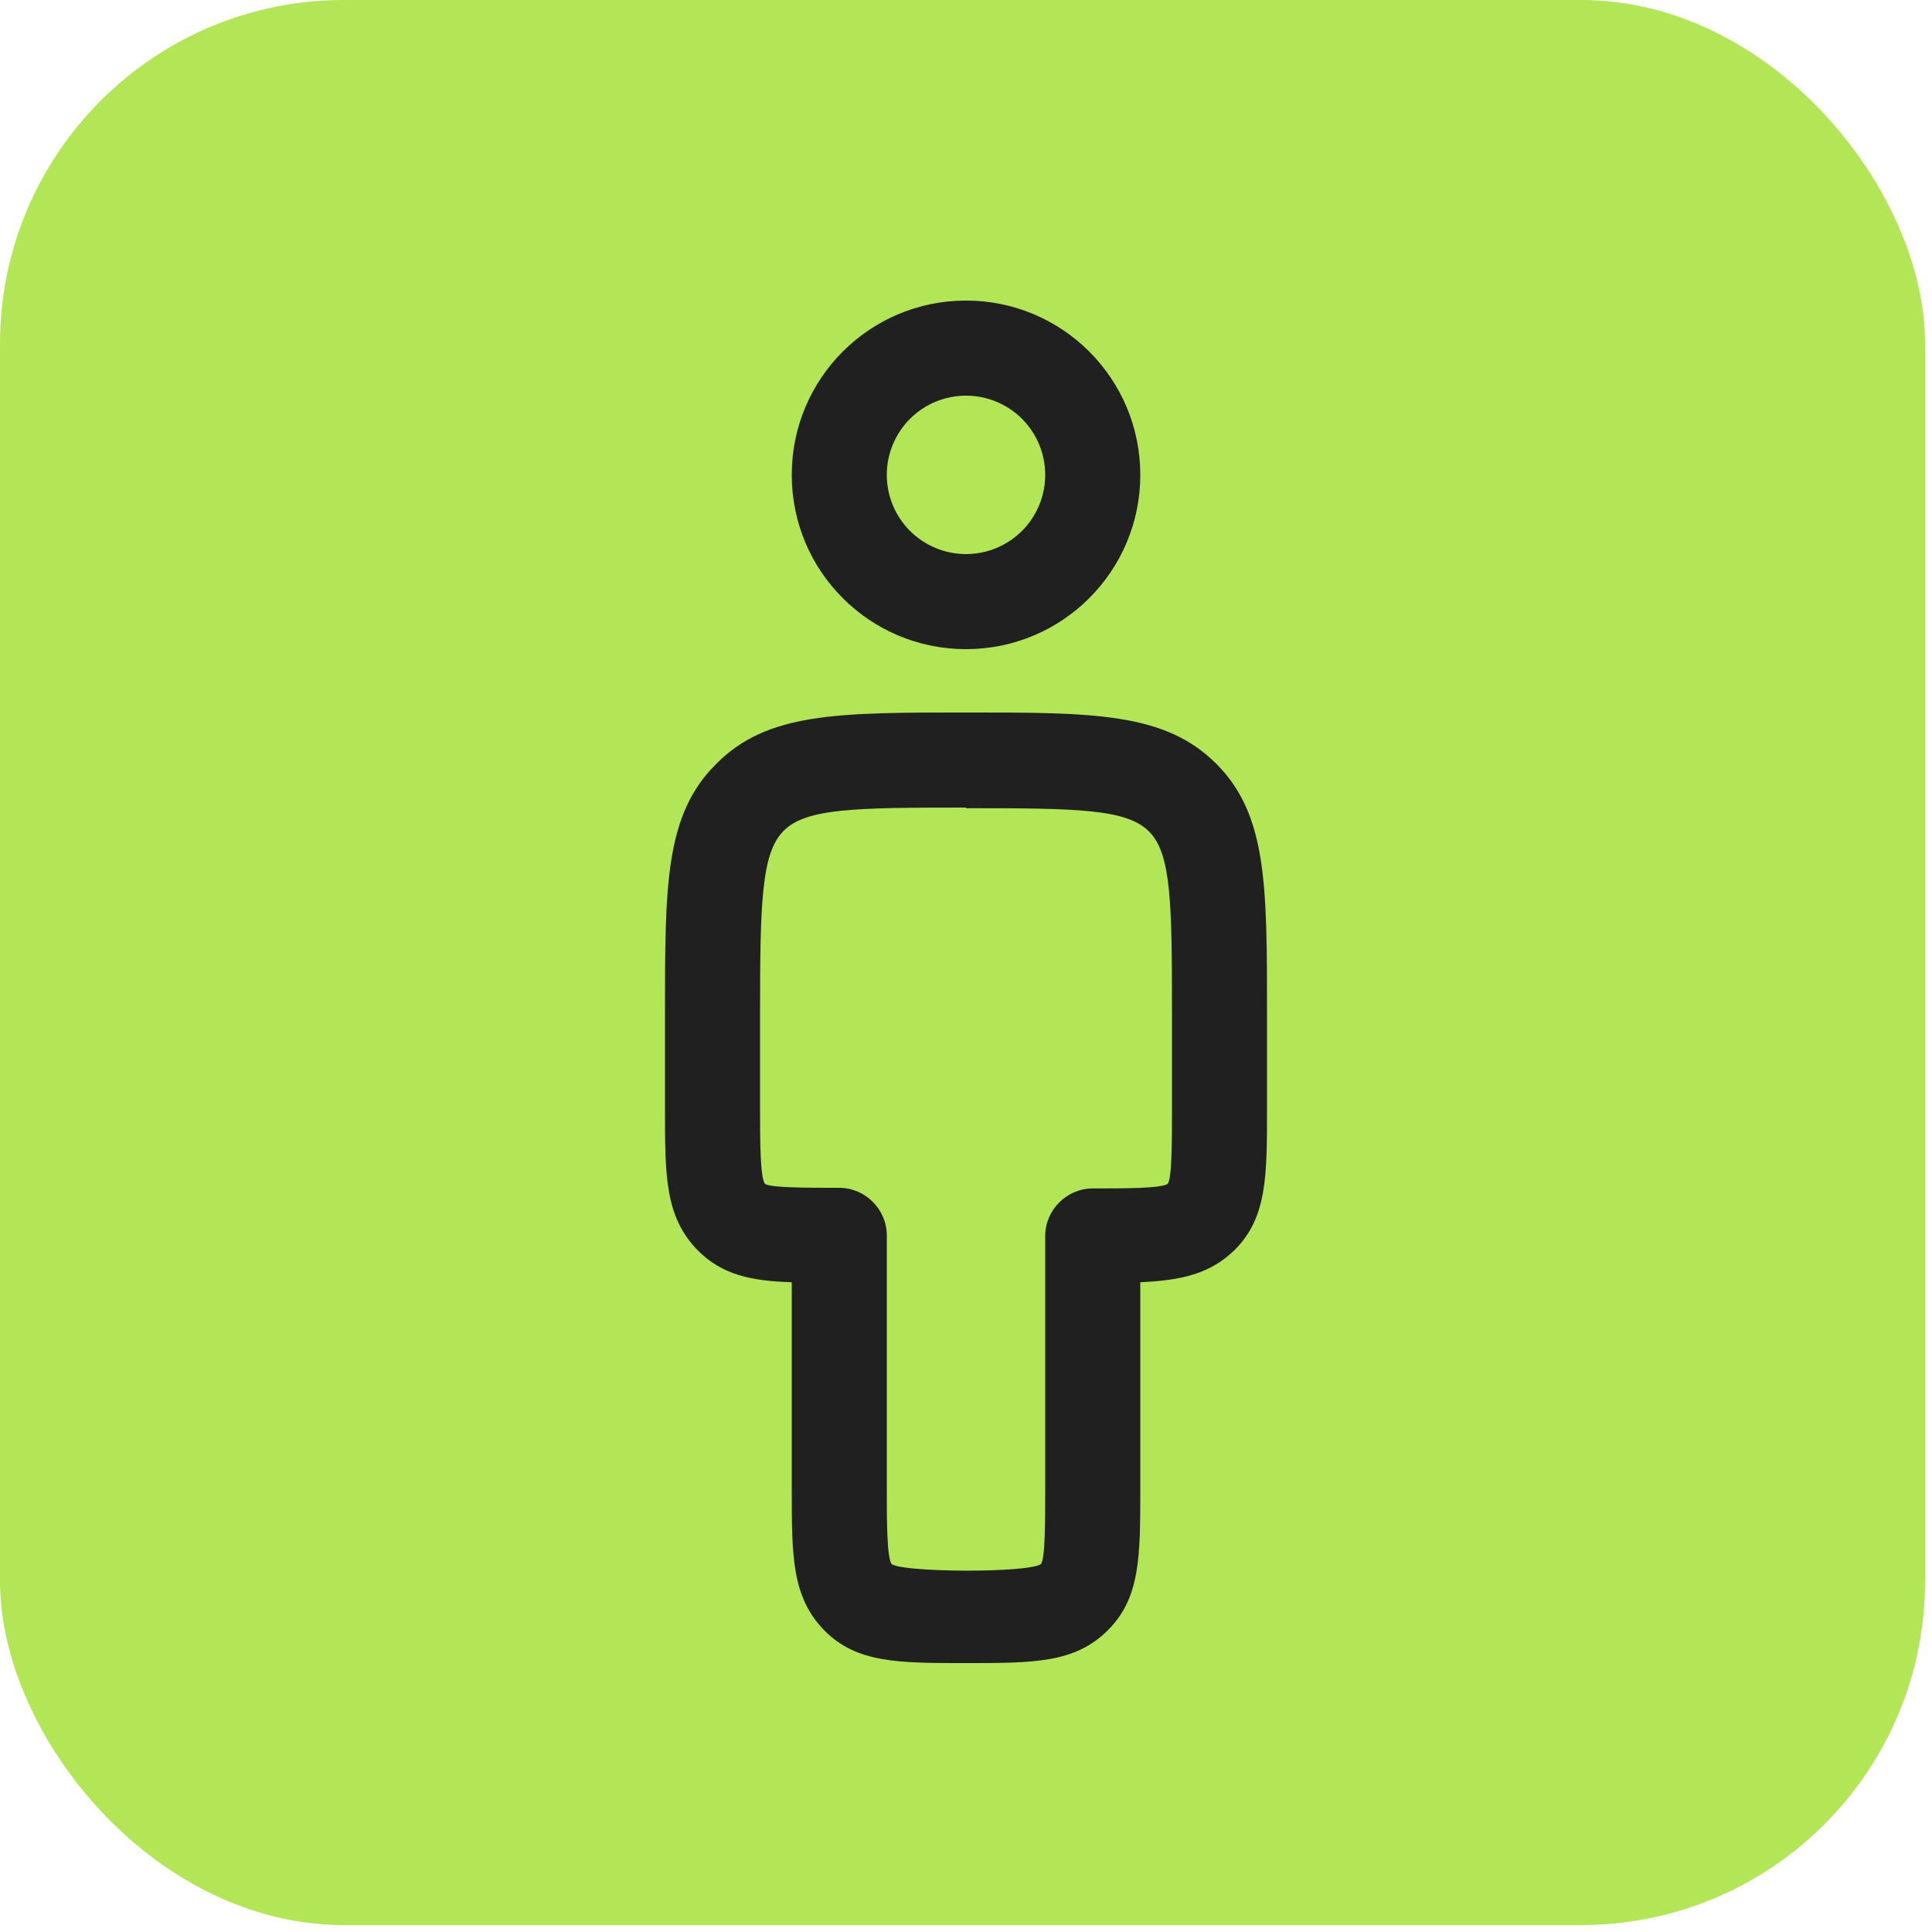
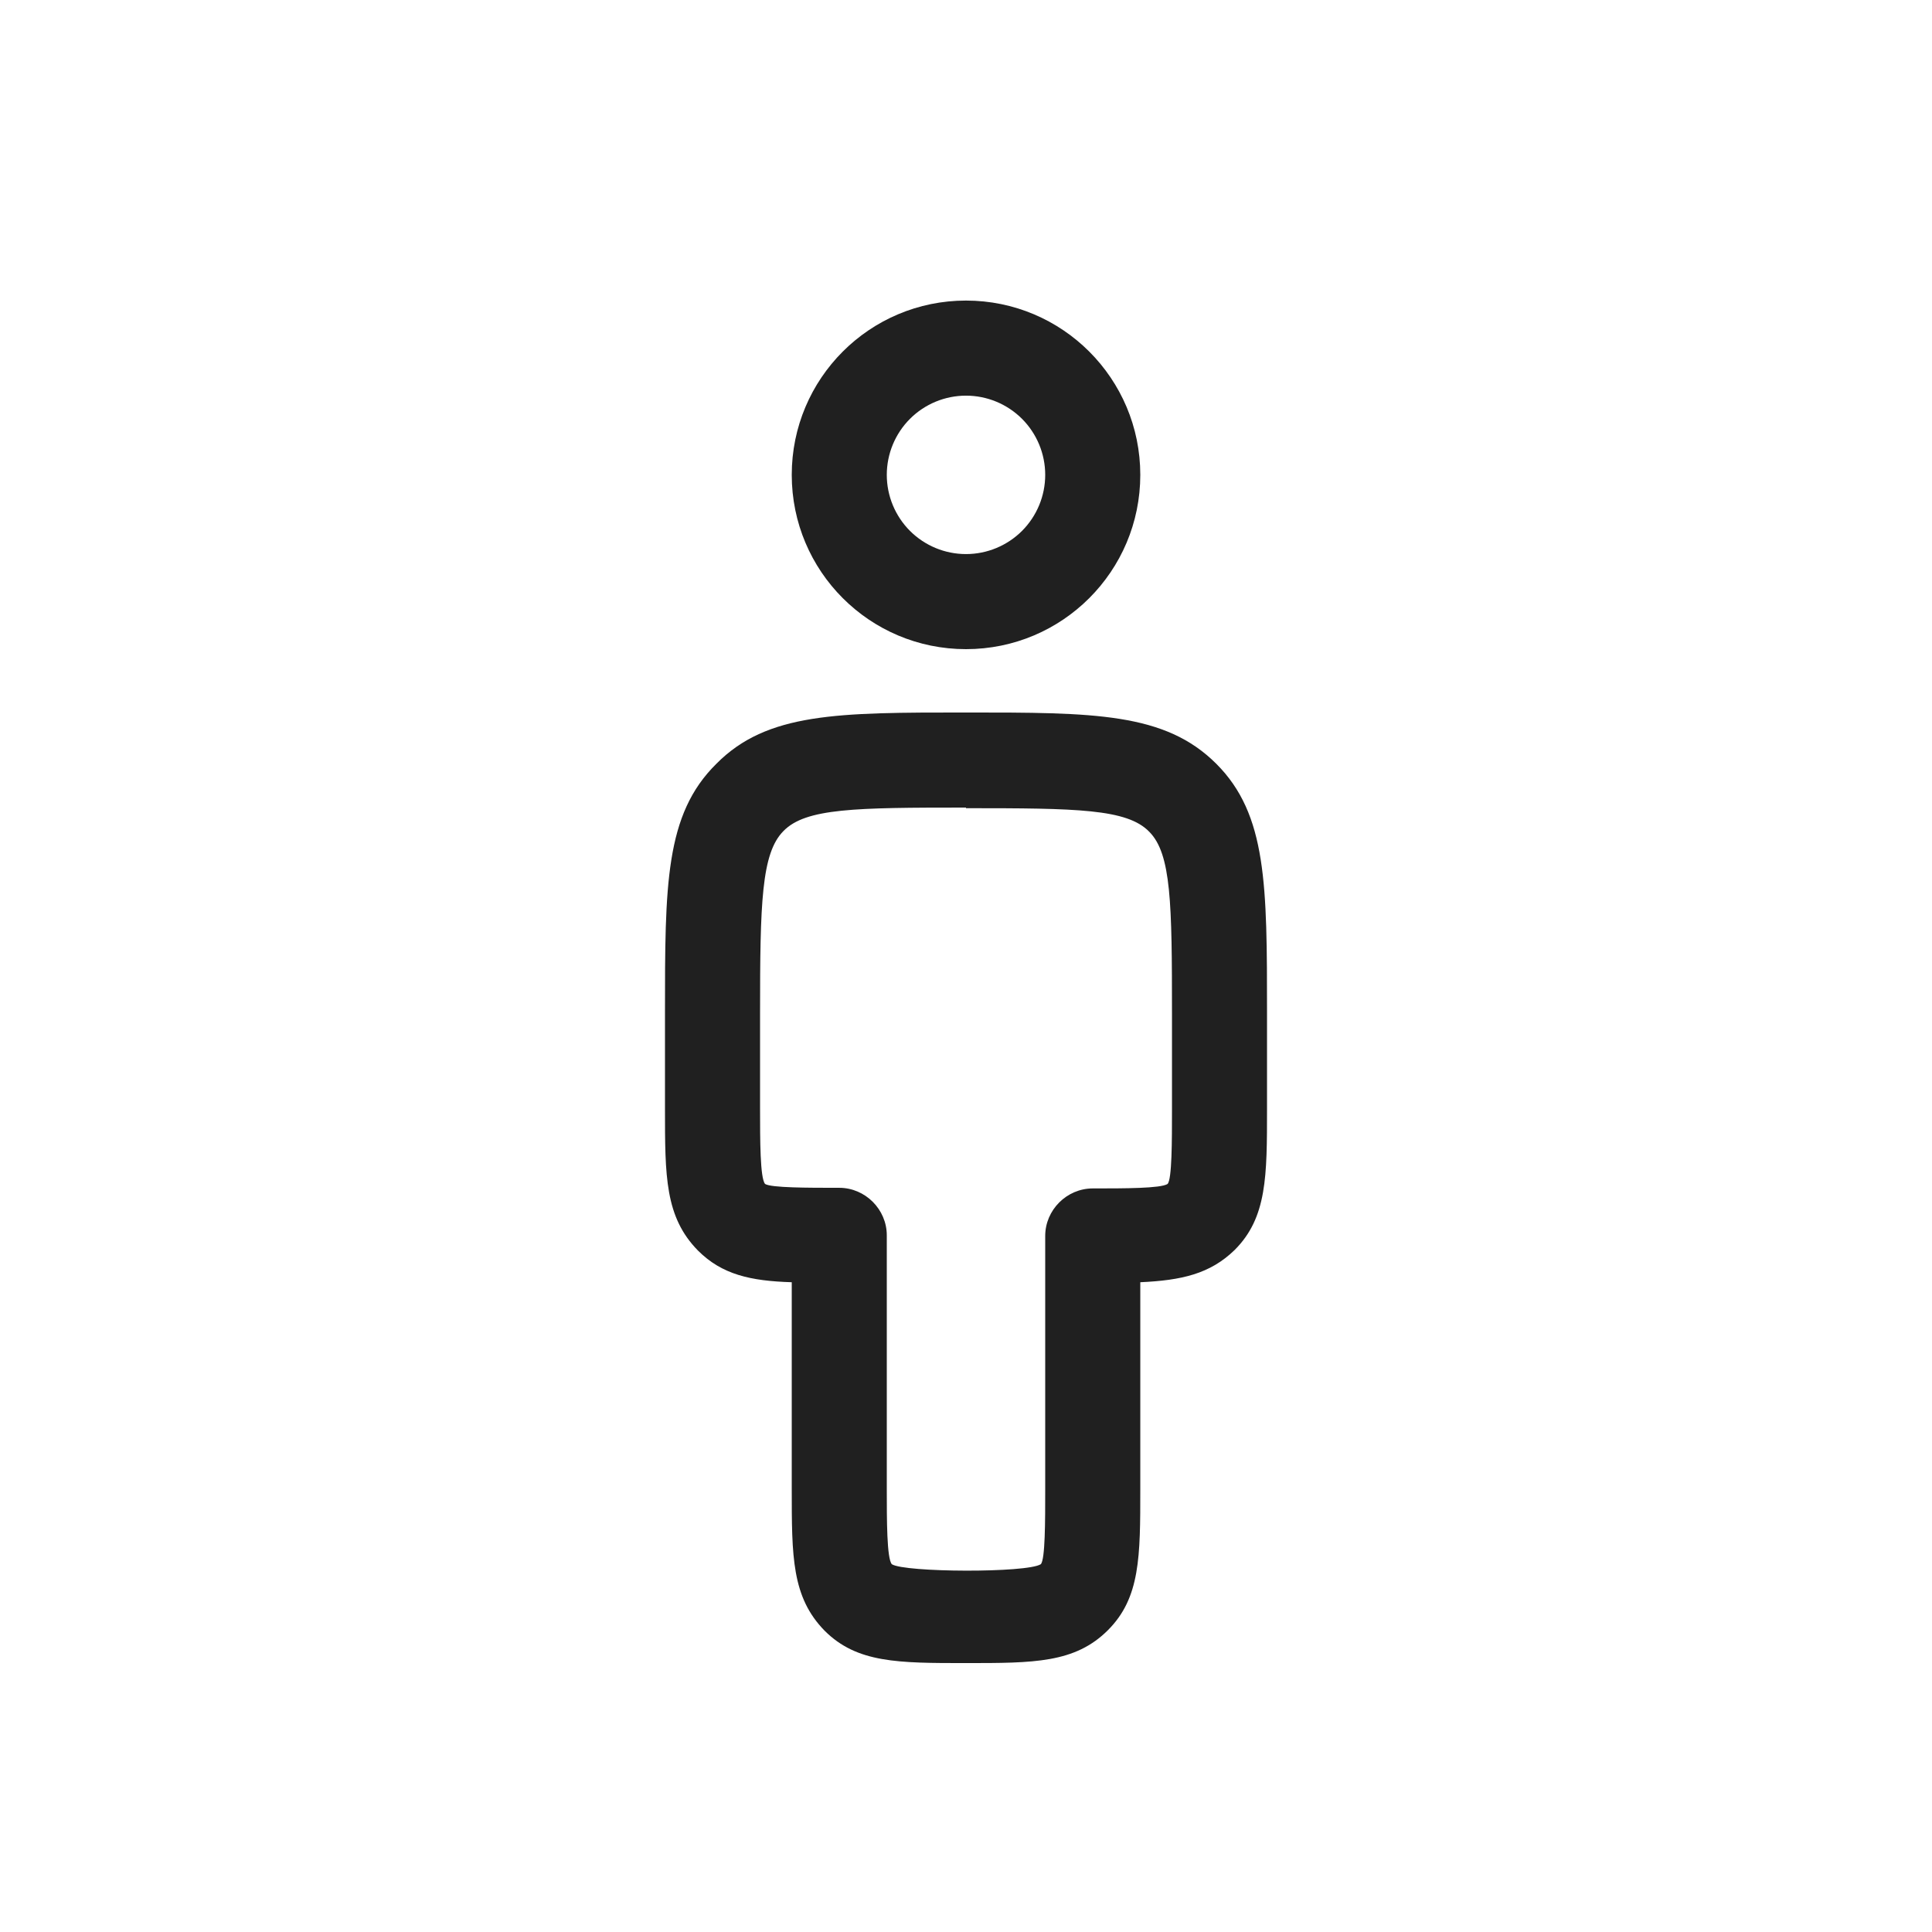
<svg xmlns="http://www.w3.org/2000/svg" width="47" height="47" viewBox="0 0 47 47" fill="none">
-   <rect width="46.831" height="46.831" rx="8.363" fill="#B3E656" />
  <path fill-rule="evenodd" clip-rule="evenodd" d="M19.261 11.552C19.261 13.895 21.157 15.792 23.5 15.792C25.843 15.792 27.74 13.895 27.74 11.552C27.74 9.209 25.843 7.312 23.5 7.312C21.157 7.312 19.261 9.209 19.261 11.552ZM21.573 11.552C21.573 11.041 21.776 10.551 22.137 10.189C22.499 9.828 22.989 9.625 23.5 9.625C24.011 9.625 24.501 9.828 24.863 10.189C25.224 10.551 25.427 11.041 25.427 11.552C25.427 12.063 25.224 12.553 24.863 12.915C24.501 13.276 24.011 13.479 23.5 13.479C22.989 13.479 22.499 13.276 22.137 12.915C21.776 12.553 21.573 12.063 21.573 11.552ZM20.062 39.672C20.849 40.458 21.851 40.458 23.5 40.458C25.15 40.458 26.152 40.458 26.953 39.657C27.74 38.87 27.74 37.868 27.74 36.219V31.193C28.742 31.147 29.436 30.992 30.037 30.407C30.823 29.62 30.823 28.618 30.823 26.969V24.656C30.823 21.527 30.823 19.815 29.59 18.582C28.341 17.333 26.614 17.333 23.5 17.333C20.386 17.333 18.659 17.333 17.426 18.582C16.177 19.815 16.177 21.527 16.177 24.656V26.969C16.177 28.618 16.177 29.605 16.979 30.422C17.565 31.008 18.259 31.162 19.261 31.193V36.219C19.261 37.868 19.261 38.855 20.062 39.672ZM19.06 20.216C19.6 19.661 20.802 19.646 23.5 19.646V19.661C26.198 19.661 27.416 19.677 27.956 20.232C28.495 20.771 28.511 21.974 28.511 24.672V26.984C28.511 27.755 28.511 28.695 28.403 28.803C28.233 28.911 27.354 28.911 26.585 28.911H26.584C25.951 28.911 25.427 29.435 25.427 30.067V36.234C25.427 37.005 25.427 37.945 25.319 38.053C24.98 38.269 22.005 38.254 21.696 38.053C21.573 37.915 21.573 36.974 21.573 36.219V30.052C21.573 29.42 21.049 28.896 20.417 28.896H20.414C19.643 28.896 18.767 28.896 18.613 28.803C18.49 28.665 18.49 27.724 18.49 26.969V24.656C18.49 21.974 18.521 20.756 19.06 20.216Z" fill="#202020" />
</svg>